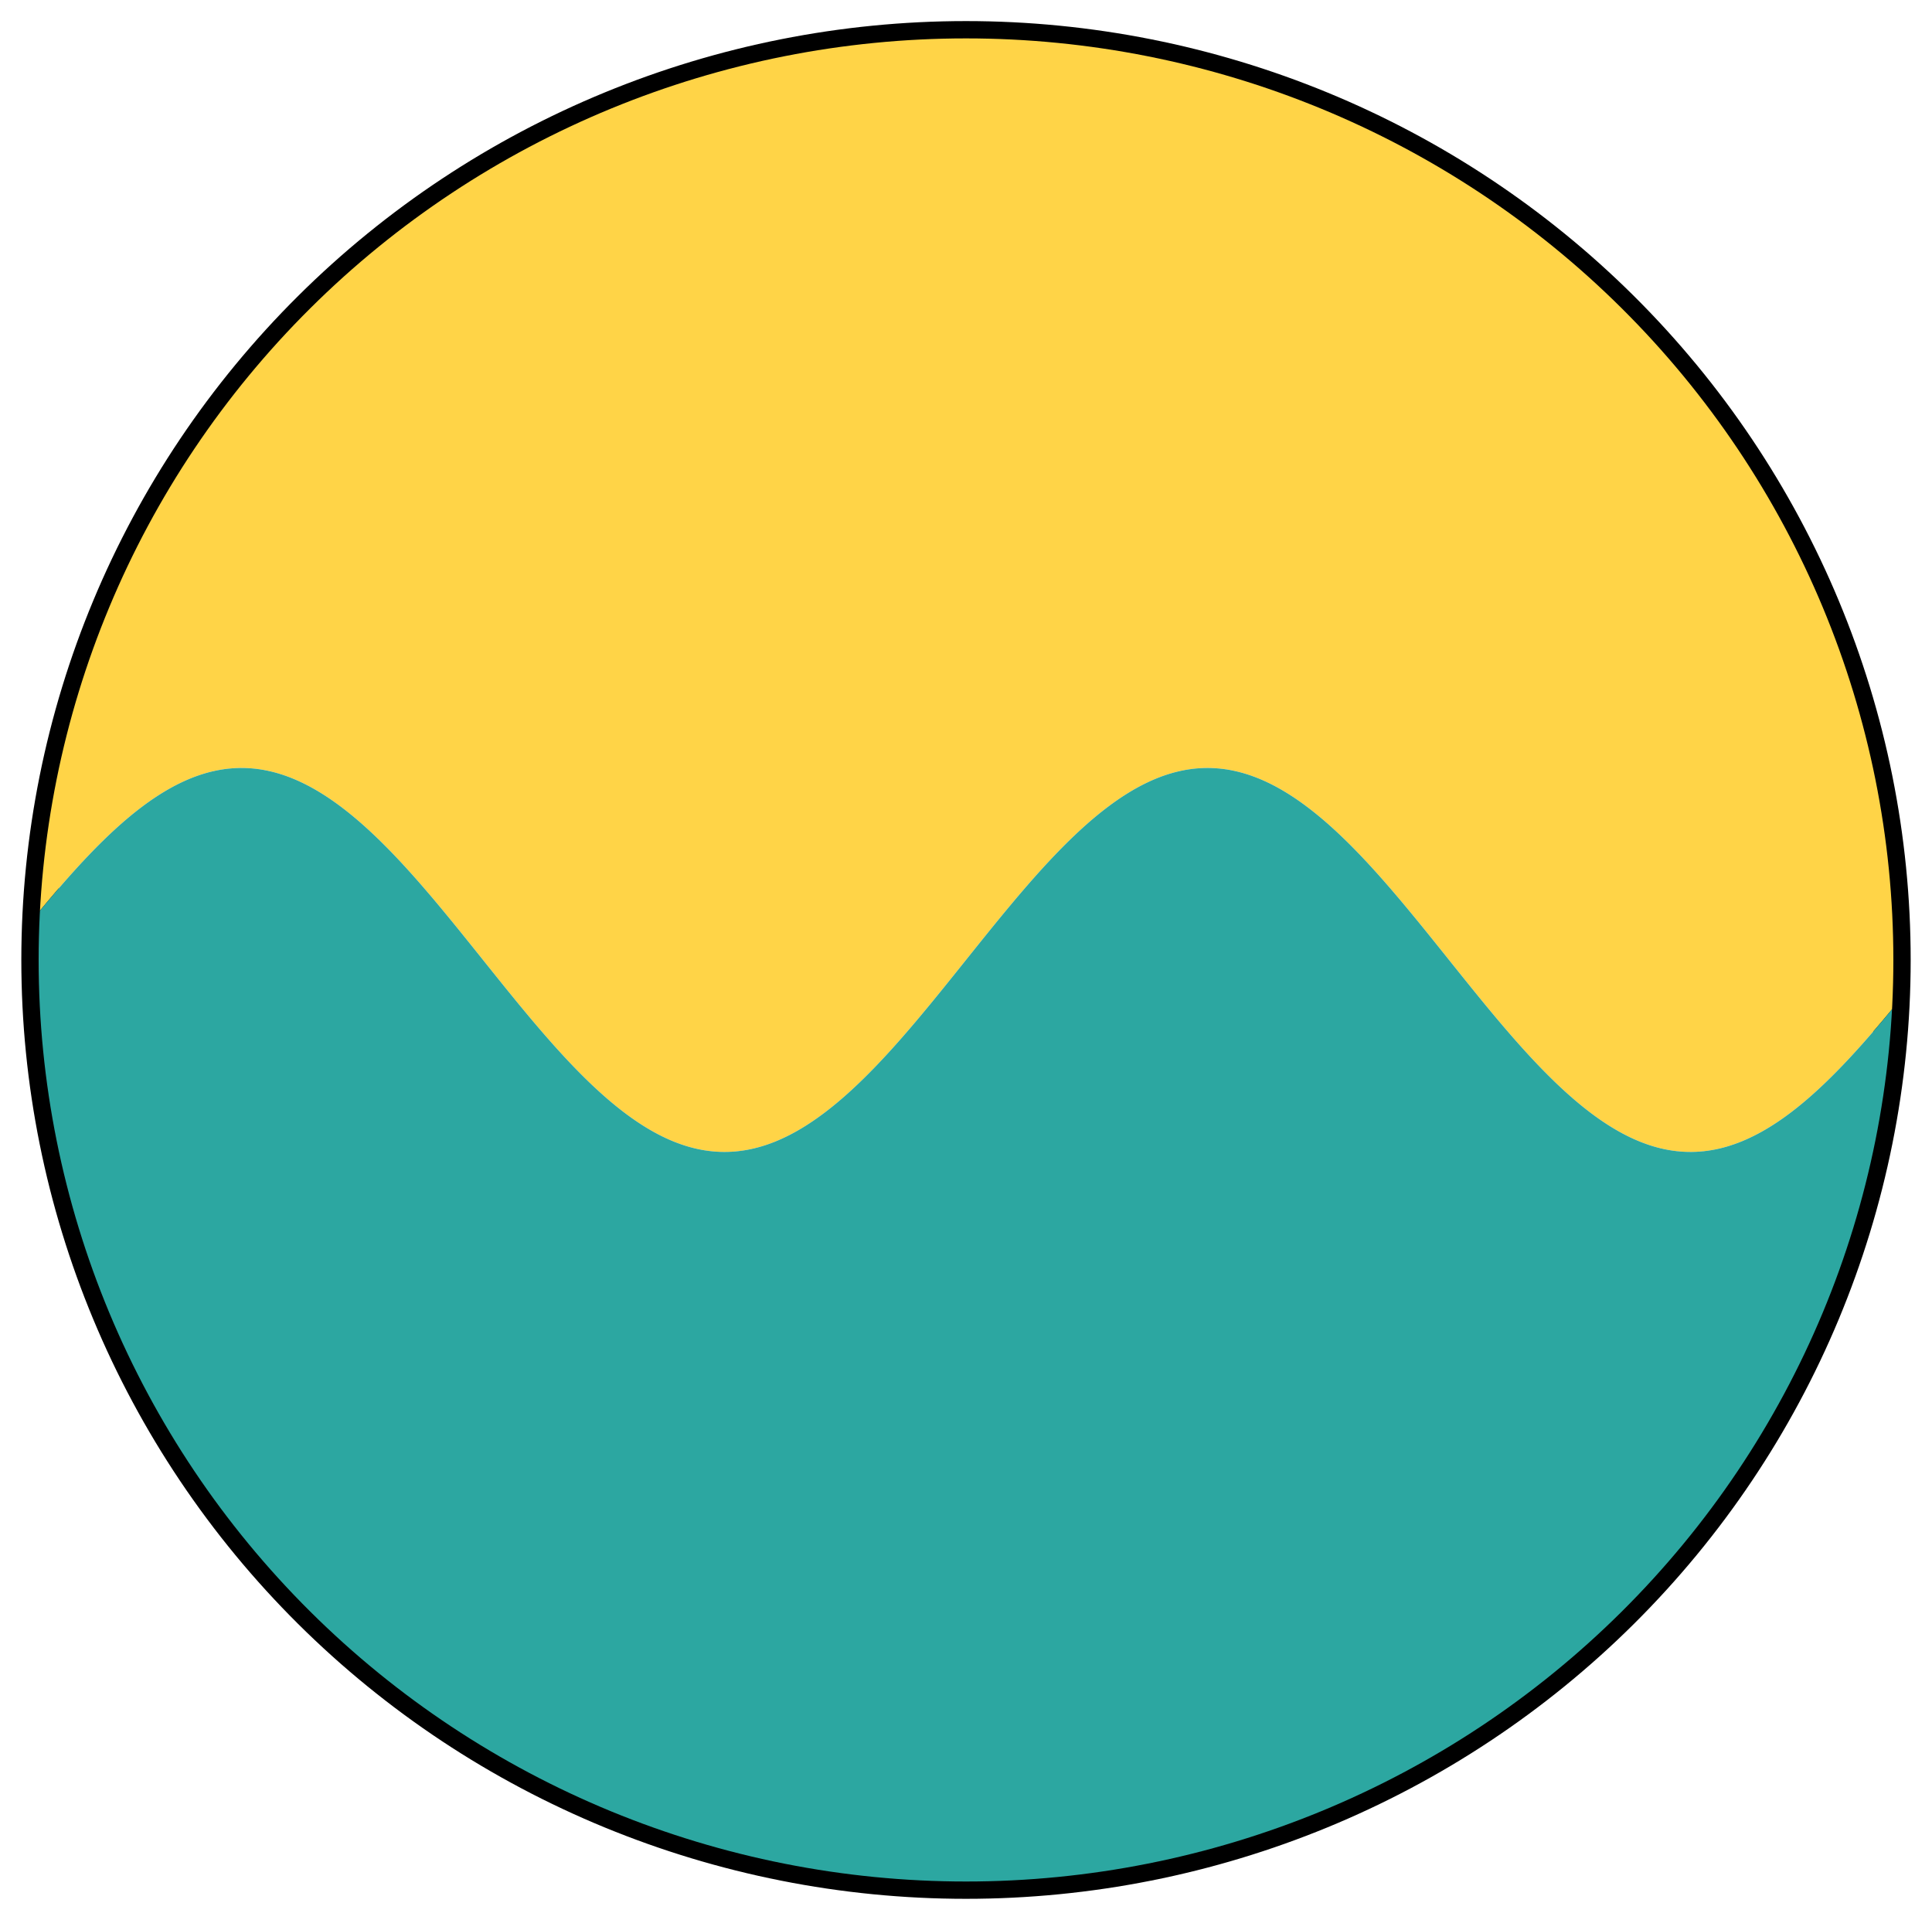
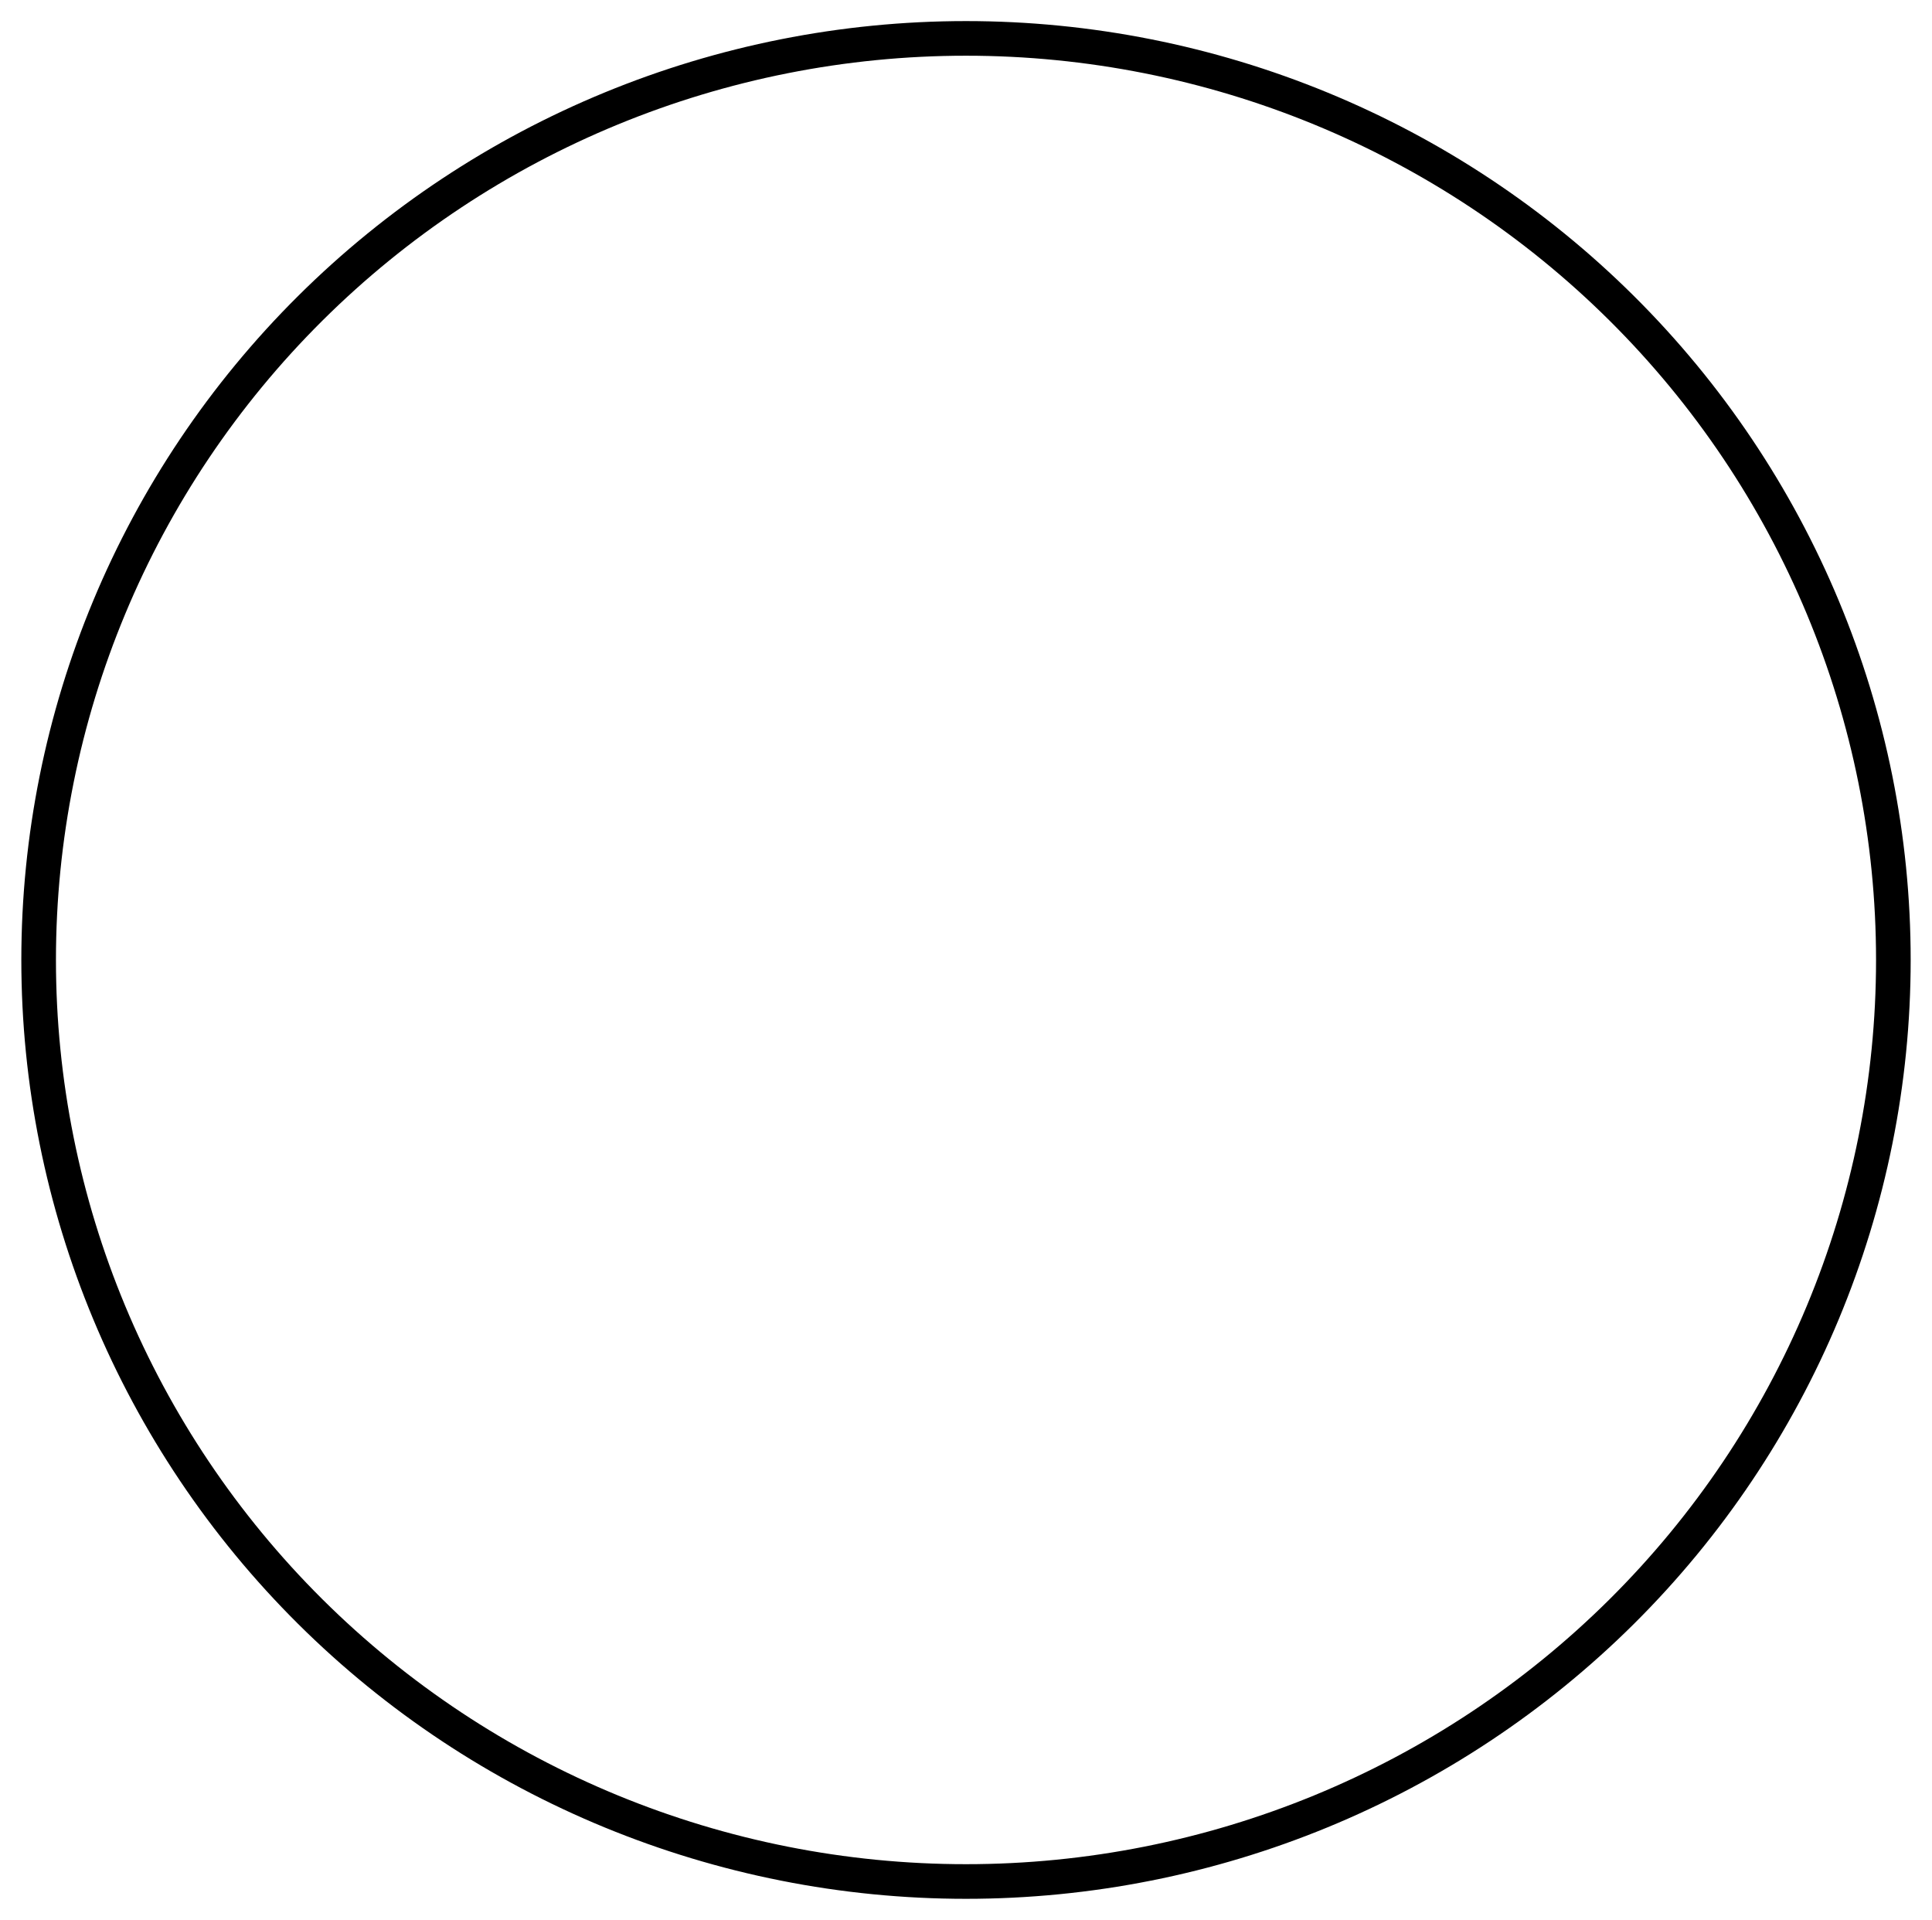
<svg xmlns="http://www.w3.org/2000/svg" width="223.2pt" height="221.76pt" viewBox="0 0 223.2 221.76" version="1.1">
  <defs>
    <style type="text/css">*{stroke-linejoin: round; stroke-linecap: butt}</style>
  </defs>
  <g id="figure_1">
    <g id="patch_1">
      <path d="M 0 221.76  L 223.2 221.76  L 223.2 0  L 0 0  L 0 221.76  z " style="fill: none" />
    </g>
    <g id="axes_1">
      <g id="patch_2">
        <path d="M 111.6 217.325  C 140.013 217.325 167.266 206.109 187.357 186.148  C 207.447 166.187 218.736 139.109 218.736 110.88  C 218.736 82.651 207.447 55.573 187.357 35.612  C 167.266 15.651 140.013 4.435 111.6 4.435  C 83.187 4.435 55.934 15.651 35.843 35.612  C 15.753 55.573 4.464 82.651 4.464 110.88  C 4.464 139.109 15.753 166.187 35.843 186.148  C 55.934 206.109 83.187 217.325 111.6 217.325  L 111.6 217.325  z " clip-path="url(#pde3a95ea78)" style="fill: none; stroke: #000000; stroke-width: 4; stroke-linejoin: miter" />
      </g>
      <g id="patch_3">
        <path d="M 0 110.88  L 0.447 110.322  L 0.895 109.764  L 1.342 109.206  L 1.789 108.65  L 2.236 108.095  L 2.684 107.542  L 3.131 106.991  L 3.578 106.442  L 4.026 105.897  L 4.473 105.354  L 4.92 104.815  L 5.368 104.28  L 5.815 103.749  L 6.262 103.223  L 6.709 102.701  L 7.157 102.184  L 7.604 101.674  L 8.051 101.168  L 8.499 100.67  L 8.946 100.177  L 9.393 99.691  L 9.84 99.213  L 10.288 98.742  L 10.735 98.278  L 11.182 97.823  L 11.63 97.375  L 12.077 96.937  L 12.524 96.507  L 12.972 96.086  L 13.419 95.675  L 13.866 95.273  L 14.313 94.882  L 14.761 94.5  L 15.208 94.129  L 15.655 93.768  L 16.103 93.418  L 16.55 93.08  L 16.997 92.752  L 17.444 92.436  L 17.892 92.132  L 18.339 91.84  L 18.786 91.56  L 19.234 91.292  L 19.681 91.036  L 20.128 90.793  L 20.576 90.563  L 21.023 90.346  L 21.47 90.141  L 21.917 89.95  L 22.365 89.772  L 22.812 89.608  L 23.259 89.457  L 23.707 89.319  L 24.154 89.195  L 24.601 89.085  L 25.048 88.989  L 25.496 88.907  L 25.943 88.838  L 26.39 88.784  L 26.838 88.744  L 27.285 88.717  L 27.732 88.705  L 28.18 88.707  L 28.627 88.723  L 29.074 88.752  L 29.521 88.796  L 29.969 88.854  L 30.416 88.926  L 30.863 89.012  L 31.311 89.112  L 31.758 89.225  L 32.205 89.352  L 32.653 89.493  L 33.1 89.648  L 33.547 89.815  L 33.994 89.997  L 34.442 90.191  L 34.889 90.399  L 35.336 90.619  L 35.784 90.853  L 36.231 91.099  L 36.678 91.358  L 37.125 91.629  L 37.573 91.912  L 38.02 92.207  L 38.467 92.514  L 38.915 92.833  L 39.362 93.163  L 39.809 93.505  L 40.257 93.857  L 40.704 94.221  L 41.151 94.594  L 41.598 94.979  L 42.046 95.373  L 42.493 95.777  L 42.94 96.191  L 43.388 96.614  L 43.835 97.046  L 44.282 97.487  L 44.729 97.936  L 45.177 98.393  L 45.624 98.859  L 46.071 99.332  L 46.519 99.812  L 46.966 100.3  L 47.413 100.794  L 47.861 101.294  L 48.308 101.801  L 48.755 102.313  L 49.202 102.831  L 49.65 103.354  L 50.097 103.881  L 50.544 104.413  L 50.992 104.95  L 51.439 105.49  L 51.886 106.033  L 52.333 106.579  L 52.781 107.129  L 53.228 107.68  L 53.675 108.234  L 54.123 108.789  L 54.57 109.345  L 55.017 109.903  L 55.465 110.461  L 55.912 111.02  L 56.359 111.578  L 56.806 112.136  L 57.254 112.693  L 57.701 113.249  L 58.148 113.803  L 58.596 114.356  L 59.043 114.906  L 59.49 115.454  L 59.937 115.999  L 60.385 116.541  L 60.832 117.079  L 61.279 117.613  L 61.727 118.143  L 62.174 118.668  L 62.621 119.189  L 63.069 119.704  L 63.516 120.213  L 63.963 120.717  L 64.41 121.214  L 64.858 121.705  L 65.305 122.189  L 65.752 122.666  L 66.2 123.135  L 66.647 123.596  L 67.094 124.05  L 67.541 124.495  L 67.989 124.931  L 68.436 125.359  L 68.883 125.777  L 69.331 126.186  L 69.778 126.585  L 70.225 126.975  L 70.673 127.354  L 71.12 127.722  L 71.567 128.08  L 72.014 128.427  L 72.462 128.763  L 72.909 129.088  L 73.356 129.401  L 73.804 129.702  L 74.251 129.991  L 74.698 130.268  L 75.145 130.533  L 75.593 130.786  L 76.04 131.026  L 76.487 131.253  L 76.935 131.467  L 77.382 131.668  L 77.829 131.856  L 78.277 132.03  L 78.724 132.191  L 79.171 132.339  L 79.618 132.473  L 80.066 132.593  L 80.513 132.7  L 80.96 132.793  L 81.408 132.872  L 81.855 132.936  L 82.302 132.987  L 82.749 133.024  L 83.197 133.047  L 83.644 133.056  L 84.091 133.051  L 84.539 133.031  L 84.986 132.998  L 85.433 132.95  L 85.881 132.889  L 86.328 132.814  L 86.775 132.724  L 87.222 132.621  L 87.67 132.504  L 88.117 132.374  L 88.564 132.23  L 89.012 132.072  L 89.459 131.901  L 89.906 131.716  L 90.354 131.518  L 90.801 131.307  L 91.248 131.084  L 91.695 130.847  L 92.143 130.598  L 92.59 130.336  L 93.037 130.062  L 93.485 129.775  L 93.932 129.477  L 94.379 129.167  L 94.826 128.845  L 95.274 128.512  L 95.721 128.168  L 96.168 127.813  L 96.616 127.447  L 97.063 127.07  L 97.51 126.684  L 97.958 126.287  L 98.405 125.88  L 98.852 125.464  L 99.299 125.039  L 99.747 124.605  L 100.194 124.162  L 100.641 123.711  L 101.089 123.251  L 101.536 122.784  L 101.983 122.309  L 102.43 121.827  L 102.878 121.338  L 103.325 120.842  L 103.772 120.34  L 104.22 119.832  L 104.667 119.318  L 105.114 118.799  L 105.562 118.275  L 106.009 117.746  L 106.456 117.213  L 106.903 116.676  L 107.351 116.135  L 107.798 115.591  L 108.245 115.044  L 108.693 114.494  L 109.14 113.942  L 109.587 113.388  L 110.034 112.832  L 110.482 112.275  L 110.929 111.717  L 111.376 111.159  L 111.824 110.601  L 112.271 110.043  L 112.718 109.485  L 113.166 108.928  L 113.613 108.372  L 114.06 107.818  L 114.507 107.266  L 114.955 106.716  L 115.402 106.169  L 115.849 105.625  L 116.297 105.084  L 116.744 104.547  L 117.191 104.014  L 117.638 103.485  L 118.086 102.961  L 118.533 102.442  L 118.98 101.928  L 119.428 101.42  L 119.875 100.918  L 120.322 100.422  L 120.77 99.933  L 121.217 99.451  L 121.664 98.976  L 122.111 98.509  L 122.559 98.049  L 123.006 97.598  L 123.453 97.155  L 123.901 96.721  L 124.348 96.296  L 124.795 95.88  L 125.242 95.473  L 125.69 95.076  L 126.137 94.69  L 126.584 94.313  L 127.032 93.947  L 127.479 93.592  L 127.926 93.248  L 128.374 92.915  L 128.821 92.593  L 129.268 92.283  L 129.715 91.985  L 130.163 91.698  L 130.61 91.424  L 131.057 91.162  L 131.505 90.913  L 131.952 90.676  L 132.399 90.453  L 132.846 90.242  L 133.294 90.044  L 133.741 89.859  L 134.188 89.688  L 134.636 89.53  L 135.083 89.386  L 135.53 89.256  L 135.978 89.139  L 136.425 89.036  L 136.872 88.946  L 137.319 88.871  L 137.767 88.81  L 138.214 88.762  L 138.661 88.729  L 139.109 88.709  L 139.556 88.704  L 140.003 88.713  L 140.451 88.736  L 140.898 88.773  L 141.345 88.824  L 141.792 88.888  L 142.24 88.967  L 142.687 89.06  L 143.134 89.167  L 143.582 89.287  L 144.029 89.421  L 144.476 89.569  L 144.923 89.73  L 145.371 89.904  L 145.818 90.092  L 146.265 90.293  L 146.713 90.507  L 147.16 90.734  L 147.607 90.974  L 148.055 91.227  L 148.502 91.492  L 148.949 91.769  L 149.396 92.058  L 149.844 92.359  L 150.291 92.672  L 150.738 92.997  L 151.186 93.333  L 151.633 93.68  L 152.08 94.038  L 152.527 94.406  L 152.975 94.785  L 153.422 95.175  L 153.869 95.574  L 154.317 95.983  L 154.764 96.401  L 155.211 96.829  L 155.659 97.265  L 156.106 97.71  L 156.553 98.164  L 157 98.625  L 157.448 99.094  L 157.895 99.571  L 158.342 100.055  L 158.79 100.546  L 159.237 101.043  L 159.684 101.547  L 160.131 102.056  L 160.579 102.571  L 161.026 103.092  L 161.473 103.617  L 161.921 104.147  L 162.368 104.681  L 162.815 105.219  L 163.263 105.761  L 163.71 106.306  L 164.157 106.854  L 164.604 107.404  L 165.052 107.957  L 165.499 108.511  L 165.946 109.067  L 166.394 109.624  L 166.841 110.182  L 167.288 110.74  L 167.735 111.299  L 168.183 111.857  L 168.63 112.415  L 169.077 112.971  L 169.525 113.526  L 169.972 114.08  L 170.419 114.631  L 170.867 115.181  L 171.314 115.727  L 171.761 116.27  L 172.208 116.81  L 172.656 117.347  L 173.103 117.879  L 173.55 118.406  L 173.998 118.929  L 174.445 119.447  L 174.892 119.959  L 175.339 120.466  L 175.787 120.966  L 176.234 121.46  L 176.681 121.948  L 177.129 122.428  L 177.576 122.901  L 178.023 123.367  L 178.471 123.824  L 178.918 124.273  L 179.365 124.714  L 179.812 125.146  L 180.26 125.569  L 180.707 125.983  L 181.154 126.387  L 181.602 126.781  L 182.049 127.166  L 182.496 127.539  L 182.943 127.903  L 183.391 128.255  L 183.838 128.597  L 184.285 128.927  L 184.733 129.246  L 185.18 129.553  L 185.627 129.848  L 186.075 130.131  L 186.522 130.402  L 186.969 130.661  L 187.416 130.907  L 187.864 131.141  L 188.311 131.361  L 188.758 131.569  L 189.206 131.763  L 189.653 131.945  L 190.1 132.112  L 190.547 132.267  L 190.995 132.408  L 191.442 132.535  L 191.889 132.648  L 192.337 132.748  L 192.784 132.834  L 193.231 132.906  L 193.679 132.964  L 194.126 133.008  L 194.573 133.037  L 195.02 133.053  L 195.468 133.055  L 195.915 133.043  L 196.362 133.016  L 196.81 132.976  L 197.257 132.922  L 197.704 132.853  L 198.152 132.771  L 198.599 132.675  L 199.046 132.565  L 199.493 132.441  L 199.941 132.303  L 200.388 132.152  L 200.835 131.988  L 201.283 131.81  L 201.73 131.619  L 202.177 131.414  L 202.624 131.197  L 203.072 130.967  L 203.519 130.724  L 203.966 130.468  L 204.414 130.2  L 204.861 129.92  L 205.308 129.628  L 205.756 129.324  L 206.203 129.008  L 206.65 128.68  L 207.097 128.342  L 207.545 127.992  L 207.992 127.631  L 208.439 127.26  L 208.887 126.878  L 209.334 126.487  L 209.781 126.085  L 210.228 125.674  L 210.676 125.253  L 211.123 124.823  L 211.57 124.385  L 212.018 123.937  L 212.465 123.482  L 212.912 123.018  L 213.36 122.547  L 213.807 122.069  L 214.254 121.583  L 214.701 121.09  L 215.149 120.592  L 215.596 120.086  L 216.043 119.576  L 216.491 119.059  L 216.938 118.537  L 217.385 118.011  L 217.832 117.48  L 218.28 116.945  L 218.727 116.406  L 219.174 115.863  L 219.622 115.318  L 220.069 114.769  L 220.516 114.218  L 220.964 113.665  L 221.411 113.11  L 221.858 112.554  L 222.305 111.996  L 222.753 111.438  L 223.2 110.88  L 223.2 -0  L 0 -0  z " clip-path="url(#pa94944ee93)" style="fill: #ffd447" />
      </g>
      <g id="patch_4">
-         <path d="M 0 221.76  L 223.2 221.76  L 223.2 110.88  L 222.753 111.438  L 222.305 111.996  L 221.858 112.554  L 221.411 113.11  L 220.964 113.665  L 220.516 114.218  L 220.069 114.769  L 219.622 115.318  L 219.174 115.863  L 218.727 116.406  L 218.28 116.945  L 217.832 117.48  L 217.385 118.011  L 216.938 118.537  L 216.491 119.059  L 216.043 119.576  L 215.596 120.086  L 215.149 120.592  L 214.701 121.09  L 214.254 121.583  L 213.807 122.069  L 213.36 122.547  L 212.912 123.018  L 212.465 123.482  L 212.018 123.937  L 211.57 124.385  L 211.123 124.823  L 210.676 125.253  L 210.228 125.674  L 209.781 126.085  L 209.334 126.487  L 208.887 126.878  L 208.439 127.26  L 207.992 127.631  L 207.545 127.992  L 207.097 128.342  L 206.65 128.68  L 206.203 129.008  L 205.756 129.324  L 205.308 129.628  L 204.861 129.92  L 204.414 130.2  L 203.966 130.468  L 203.519 130.724  L 203.072 130.967  L 202.624 131.197  L 202.177 131.414  L 201.73 131.619  L 201.283 131.81  L 200.835 131.988  L 200.388 132.152  L 199.941 132.303  L 199.493 132.441  L 199.046 132.565  L 198.599 132.675  L 198.152 132.771  L 197.704 132.853  L 197.257 132.922  L 196.81 132.976  L 196.362 133.016  L 195.915 133.043  L 195.468 133.055  L 195.02 133.053  L 194.573 133.037  L 194.126 133.008  L 193.679 132.964  L 193.231 132.906  L 192.784 132.834  L 192.337 132.748  L 191.889 132.648  L 191.442 132.535  L 190.995 132.408  L 190.547 132.267  L 190.1 132.112  L 189.653 131.945  L 189.206 131.763  L 188.758 131.569  L 188.311 131.361  L 187.864 131.141  L 187.416 130.907  L 186.969 130.661  L 186.522 130.402  L 186.075 130.131  L 185.627 129.848  L 185.18 129.553  L 184.733 129.246  L 184.285 128.927  L 183.838 128.597  L 183.391 128.255  L 182.943 127.903  L 182.496 127.539  L 182.049 127.166  L 181.602 126.781  L 181.154 126.387  L 180.707 125.983  L 180.26 125.569  L 179.812 125.146  L 179.365 124.714  L 178.918 124.273  L 178.471 123.824  L 178.023 123.367  L 177.576 122.901  L 177.129 122.428  L 176.681 121.948  L 176.234 121.46  L 175.787 120.966  L 175.339 120.466  L 174.892 119.959  L 174.445 119.447  L 173.998 118.929  L 173.55 118.406  L 173.103 117.879  L 172.656 117.347  L 172.208 116.81  L 171.761 116.27  L 171.314 115.727  L 170.867 115.181  L 170.419 114.631  L 169.972 114.08  L 169.525 113.526  L 169.077 112.971  L 168.63 112.415  L 168.183 111.857  L 167.735 111.299  L 167.288 110.74  L 166.841 110.182  L 166.394 109.624  L 165.946 109.067  L 165.499 108.511  L 165.052 107.957  L 164.604 107.404  L 164.157 106.854  L 163.71 106.306  L 163.263 105.761  L 162.815 105.219  L 162.368 104.681  L 161.921 104.147  L 161.473 103.617  L 161.026 103.092  L 160.579 102.571  L 160.131 102.056  L 159.684 101.547  L 159.237 101.043  L 158.79 100.546  L 158.342 100.055  L 157.895 99.571  L 157.448 99.094  L 157 98.625  L 156.553 98.164  L 156.106 97.71  L 155.659 97.265  L 155.211 96.829  L 154.764 96.401  L 154.317 95.983  L 153.869 95.574  L 153.422 95.175  L 152.975 94.785  L 152.527 94.406  L 152.08 94.038  L 151.633 93.68  L 151.186 93.333  L 150.738 92.997  L 150.291 92.672  L 149.844 92.359  L 149.396 92.058  L 148.949 91.769  L 148.502 91.492  L 148.055 91.227  L 147.607 90.974  L 147.16 90.734  L 146.713 90.507  L 146.265 90.293  L 145.818 90.092  L 145.371 89.904  L 144.923 89.73  L 144.476 89.569  L 144.029 89.421  L 143.582 89.287  L 143.134 89.167  L 142.687 89.06  L 142.24 88.967  L 141.792 88.888  L 141.345 88.824  L 140.898 88.773  L 140.451 88.736  L 140.003 88.713  L 139.556 88.704  L 139.109 88.709  L 138.661 88.729  L 138.214 88.762  L 137.767 88.81  L 137.319 88.871  L 136.872 88.946  L 136.425 89.036  L 135.978 89.139  L 135.53 89.256  L 135.083 89.386  L 134.636 89.53  L 134.188 89.688  L 133.741 89.859  L 133.294 90.044  L 132.846 90.242  L 132.399 90.453  L 131.952 90.676  L 131.505 90.913  L 131.057 91.162  L 130.61 91.424  L 130.163 91.698  L 129.715 91.985  L 129.268 92.283  L 128.821 92.593  L 128.374 92.915  L 127.926 93.248  L 127.479 93.592  L 127.032 93.947  L 126.584 94.313  L 126.137 94.69  L 125.69 95.076  L 125.242 95.473  L 124.795 95.88  L 124.348 96.296  L 123.901 96.721  L 123.453 97.155  L 123.006 97.598  L 122.559 98.049  L 122.111 98.509  L 121.664 98.976  L 121.217 99.451  L 120.77 99.933  L 120.322 100.422  L 119.875 100.918  L 119.428 101.42  L 118.98 101.928  L 118.533 102.442  L 118.086 102.961  L 117.638 103.485  L 117.191 104.014  L 116.744 104.547  L 116.297 105.084  L 115.849 105.625  L 115.402 106.169  L 114.955 106.716  L 114.507 107.266  L 114.06 107.818  L 113.613 108.372  L 113.166 108.928  L 112.718 109.485  L 112.271 110.043  L 111.824 110.601  L 111.376 111.159  L 110.929 111.717  L 110.482 112.275  L 110.034 112.832  L 109.587 113.388  L 109.14 113.942  L 108.693 114.494  L 108.245 115.044  L 107.798 115.591  L 107.351 116.135  L 106.903 116.676  L 106.456 117.213  L 106.009 117.746  L 105.562 118.275  L 105.114 118.799  L 104.667 119.318  L 104.22 119.832  L 103.772 120.34  L 103.325 120.842  L 102.878 121.338  L 102.43 121.827  L 101.983 122.309  L 101.536 122.784  L 101.089 123.251  L 100.641 123.711  L 100.194 124.162  L 99.747 124.605  L 99.299 125.039  L 98.852 125.464  L 98.405 125.88  L 97.958 126.287  L 97.51 126.684  L 97.063 127.07  L 96.616 127.447  L 96.168 127.813  L 95.721 128.168  L 95.274 128.512  L 94.826 128.845  L 94.379 129.167  L 93.932 129.477  L 93.485 129.775  L 93.037 130.062  L 92.59 130.336  L 92.143 130.598  L 91.695 130.847  L 91.248 131.084  L 90.801 131.307  L 90.354 131.518  L 89.906 131.716  L 89.459 131.901  L 89.012 132.072  L 88.564 132.23  L 88.117 132.374  L 87.67 132.504  L 87.222 132.621  L 86.775 132.724  L 86.328 132.814  L 85.881 132.889  L 85.433 132.95  L 84.986 132.998  L 84.539 133.031  L 84.091 133.051  L 83.644 133.056  L 83.197 133.047  L 82.749 133.024  L 82.302 132.987  L 81.855 132.936  L 81.408 132.872  L 80.96 132.793  L 80.513 132.7  L 80.066 132.593  L 79.618 132.473  L 79.171 132.339  L 78.724 132.191  L 78.277 132.03  L 77.829 131.856  L 77.382 131.668  L 76.935 131.467  L 76.487 131.253  L 76.04 131.026  L 75.593 130.786  L 75.145 130.533  L 74.698 130.268  L 74.251 129.991  L 73.804 129.702  L 73.356 129.401  L 72.909 129.088  L 72.462 128.763  L 72.014 128.427  L 71.567 128.08  L 71.12 127.722  L 70.673 127.354  L 70.225 126.975  L 69.778 126.585  L 69.331 126.186  L 68.883 125.777  L 68.436 125.359  L 67.989 124.931  L 67.541 124.495  L 67.094 124.05  L 66.647 123.596  L 66.2 123.135  L 65.752 122.666  L 65.305 122.189  L 64.858 121.705  L 64.41 121.214  L 63.963 120.717  L 63.516 120.213  L 63.069 119.704  L 62.621 119.189  L 62.174 118.668  L 61.727 118.143  L 61.279 117.613  L 60.832 117.079  L 60.385 116.541  L 59.937 115.999  L 59.49 115.454  L 59.043 114.906  L 58.596 114.356  L 58.148 113.803  L 57.701 113.249  L 57.254 112.693  L 56.806 112.136  L 56.359 111.578  L 55.912 111.02  L 55.465 110.461  L 55.017 109.903  L 54.57 109.345  L 54.123 108.789  L 53.675 108.234  L 53.228 107.68  L 52.781 107.129  L 52.333 106.579  L 51.886 106.033  L 51.439 105.49  L 50.992 104.95  L 50.544 104.413  L 50.097 103.881  L 49.65 103.354  L 49.202 102.831  L 48.755 102.313  L 48.308 101.801  L 47.861 101.294  L 47.413 100.794  L 46.966 100.3  L 46.519 99.812  L 46.071 99.332  L 45.624 98.859  L 45.177 98.393  L 44.729 97.936  L 44.282 97.487  L 43.835 97.046  L 43.388 96.614  L 42.94 96.191  L 42.493 95.777  L 42.046 95.373  L 41.598 94.979  L 41.151 94.594  L 40.704 94.221  L 40.257 93.857  L 39.809 93.505  L 39.362 93.163  L 38.915 92.833  L 38.467 92.514  L 38.02 92.207  L 37.573 91.912  L 37.125 91.629  L 36.678 91.358  L 36.231 91.099  L 35.784 90.853  L 35.336 90.619  L 34.889 90.399  L 34.442 90.191  L 33.994 89.997  L 33.547 89.815  L 33.1 89.648  L 32.653 89.493  L 32.205 89.352  L 31.758 89.225  L 31.311 89.112  L 30.863 89.012  L 30.416 88.926  L 29.969 88.854  L 29.521 88.796  L 29.074 88.752  L 28.627 88.723  L 28.18 88.707  L 27.732 88.705  L 27.285 88.717  L 26.838 88.744  L 26.39 88.784  L 25.943 88.838  L 25.496 88.907  L 25.048 88.989  L 24.601 89.085  L 24.154 89.195  L 23.707 89.319  L 23.259 89.457  L 22.812 89.608  L 22.365 89.772  L 21.917 89.95  L 21.47 90.141  L 21.023 90.346  L 20.576 90.563  L 20.128 90.793  L 19.681 91.036  L 19.234 91.292  L 18.786 91.56  L 18.339 91.84  L 17.892 92.132  L 17.444 92.436  L 16.997 92.752  L 16.55 93.08  L 16.103 93.418  L 15.655 93.768  L 15.208 94.129  L 14.761 94.5  L 14.313 94.882  L 13.866 95.273  L 13.419 95.675  L 12.972 96.086  L 12.524 96.507  L 12.077 96.937  L 11.63 97.375  L 11.182 97.823  L 10.735 98.278  L 10.288 98.742  L 9.84 99.213  L 9.393 99.691  L 8.946 100.177  L 8.499 100.67  L 8.051 101.168  L 7.604 101.674  L 7.157 102.184  L 6.709 102.701  L 6.262 103.223  L 5.815 103.749  L 5.368 104.28  L 4.92 104.815  L 4.473 105.354  L 4.026 105.897  L 3.578 106.442  L 3.131 106.991  L 2.684 107.542  L 2.236 108.095  L 1.789 108.65  L 1.342 109.206  L 0.895 109.764  L 0.447 110.322  L 0 110.88  z " clip-path="url(#pa94944ee93)" style="fill: #2ca7a1" />
+         <path d="M 0 221.76  L 223.2 221.76  L 223.2 110.88  L 222.753 111.438  L 222.305 111.996  L 221.858 112.554  L 221.411 113.11  L 220.964 113.665  L 220.516 114.218  L 220.069 114.769  L 219.622 115.318  L 219.174 115.863  L 218.727 116.406  L 218.28 116.945  L 217.832 117.48  L 217.385 118.011  L 216.938 118.537  L 216.491 119.059  L 216.043 119.576  L 215.596 120.086  L 215.149 120.592  L 214.701 121.09  L 214.254 121.583  L 213.807 122.069  L 213.36 122.547  L 212.912 123.018  L 212.465 123.482  L 212.018 123.937  L 211.57 124.385  L 211.123 124.823  L 210.676 125.253  L 210.228 125.674  L 209.781 126.085  L 209.334 126.487  L 208.887 126.878  L 208.439 127.26  L 207.992 127.631  L 207.545 127.992  L 207.097 128.342  L 206.65 128.68  L 206.203 129.008  L 205.756 129.324  L 205.308 129.628  L 204.861 129.92  L 204.414 130.2  L 203.966 130.468  L 203.519 130.724  L 203.072 130.967  L 202.624 131.197  L 202.177 131.414  L 201.73 131.619  L 201.283 131.81  L 200.835 131.988  L 200.388 132.152  L 199.941 132.303  L 199.493 132.441  L 199.046 132.565  L 198.599 132.675  L 198.152 132.771  L 197.704 132.853  L 197.257 132.922  L 196.81 132.976  L 196.362 133.016  L 195.915 133.043  L 195.468 133.055  L 195.02 133.053  L 194.573 133.037  L 194.126 133.008  L 193.679 132.964  L 193.231 132.906  L 192.784 132.834  L 192.337 132.748  L 191.889 132.648  L 191.442 132.535  L 190.995 132.408  L 190.547 132.267  L 190.1 132.112  L 189.653 131.945  L 189.206 131.763  L 188.758 131.569  L 188.311 131.361  L 187.864 131.141  L 187.416 130.907  L 186.969 130.661  L 186.522 130.402  L 186.075 130.131  L 185.627 129.848  L 185.18 129.553  L 184.733 129.246  L 184.285 128.927  L 183.838 128.597  L 183.391 128.255  L 182.943 127.903  L 182.496 127.539  L 182.049 127.166  L 181.602 126.781  L 181.154 126.387  L 180.707 125.983  L 180.26 125.569  L 179.812 125.146  L 179.365 124.714  L 178.918 124.273  L 178.471 123.824  L 178.023 123.367  L 177.576 122.901  L 177.129 122.428  L 176.681 121.948  L 176.234 121.46  L 175.787 120.966  L 175.339 120.466  L 174.892 119.959  L 174.445 119.447  L 173.998 118.929  L 173.55 118.406  L 173.103 117.879  L 172.656 117.347  L 172.208 116.81  L 171.761 116.27  L 171.314 115.727  L 170.867 115.181  L 170.419 114.631  L 169.972 114.08  L 169.525 113.526  L 169.077 112.971  L 168.63 112.415  L 168.183 111.857  L 167.735 111.299  L 167.288 110.74  L 166.841 110.182  L 166.394 109.624  L 165.946 109.067  L 165.499 108.511  L 165.052 107.957  L 164.604 107.404  L 164.157 106.854  L 163.71 106.306  L 163.263 105.761  L 162.815 105.219  L 162.368 104.681  L 161.921 104.147  L 161.473 103.617  L 161.026 103.092  L 160.579 102.571  L 160.131 102.056  L 159.684 101.547  L 159.237 101.043  L 158.79 100.546  L 158.342 100.055  L 157.895 99.571  L 157.448 99.094  L 157 98.625  L 156.553 98.164  L 156.106 97.71  L 155.659 97.265  L 155.211 96.829  L 154.764 96.401  L 154.317 95.983  L 153.869 95.574  L 153.422 95.175  L 152.975 94.785  L 152.527 94.406  L 152.08 94.038  L 151.633 93.68  L 151.186 93.333  L 150.738 92.997  L 150.291 92.672  L 149.844 92.359  L 149.396 92.058  L 148.949 91.769  L 148.502 91.492  L 148.055 91.227  L 147.607 90.974  L 147.16 90.734  L 146.713 90.507  L 146.265 90.293  L 145.818 90.092  L 145.371 89.904  L 144.923 89.73  L 144.476 89.569  L 144.029 89.421  L 143.582 89.287  L 143.134 89.167  L 142.687 89.06  L 142.24 88.967  L 141.792 88.888  L 141.345 88.824  L 140.898 88.773  L 140.451 88.736  L 140.003 88.713  L 139.556 88.704  L 138.661 88.729  L 138.214 88.762  L 137.767 88.81  L 137.319 88.871  L 136.872 88.946  L 136.425 89.036  L 135.978 89.139  L 135.53 89.256  L 135.083 89.386  L 134.636 89.53  L 134.188 89.688  L 133.741 89.859  L 133.294 90.044  L 132.846 90.242  L 132.399 90.453  L 131.952 90.676  L 131.505 90.913  L 131.057 91.162  L 130.61 91.424  L 130.163 91.698  L 129.715 91.985  L 129.268 92.283  L 128.821 92.593  L 128.374 92.915  L 127.926 93.248  L 127.479 93.592  L 127.032 93.947  L 126.584 94.313  L 126.137 94.69  L 125.69 95.076  L 125.242 95.473  L 124.795 95.88  L 124.348 96.296  L 123.901 96.721  L 123.453 97.155  L 123.006 97.598  L 122.559 98.049  L 122.111 98.509  L 121.664 98.976  L 121.217 99.451  L 120.77 99.933  L 120.322 100.422  L 119.875 100.918  L 119.428 101.42  L 118.98 101.928  L 118.533 102.442  L 118.086 102.961  L 117.638 103.485  L 117.191 104.014  L 116.744 104.547  L 116.297 105.084  L 115.849 105.625  L 115.402 106.169  L 114.955 106.716  L 114.507 107.266  L 114.06 107.818  L 113.613 108.372  L 113.166 108.928  L 112.718 109.485  L 112.271 110.043  L 111.824 110.601  L 111.376 111.159  L 110.929 111.717  L 110.482 112.275  L 110.034 112.832  L 109.587 113.388  L 109.14 113.942  L 108.693 114.494  L 108.245 115.044  L 107.798 115.591  L 107.351 116.135  L 106.903 116.676  L 106.456 117.213  L 106.009 117.746  L 105.562 118.275  L 105.114 118.799  L 104.667 119.318  L 104.22 119.832  L 103.772 120.34  L 103.325 120.842  L 102.878 121.338  L 102.43 121.827  L 101.983 122.309  L 101.536 122.784  L 101.089 123.251  L 100.641 123.711  L 100.194 124.162  L 99.747 124.605  L 99.299 125.039  L 98.852 125.464  L 98.405 125.88  L 97.958 126.287  L 97.51 126.684  L 97.063 127.07  L 96.616 127.447  L 96.168 127.813  L 95.721 128.168  L 95.274 128.512  L 94.826 128.845  L 94.379 129.167  L 93.932 129.477  L 93.485 129.775  L 93.037 130.062  L 92.59 130.336  L 92.143 130.598  L 91.695 130.847  L 91.248 131.084  L 90.801 131.307  L 90.354 131.518  L 89.906 131.716  L 89.459 131.901  L 89.012 132.072  L 88.564 132.23  L 88.117 132.374  L 87.67 132.504  L 87.222 132.621  L 86.775 132.724  L 86.328 132.814  L 85.881 132.889  L 85.433 132.95  L 84.986 132.998  L 84.539 133.031  L 84.091 133.051  L 83.644 133.056  L 83.197 133.047  L 82.749 133.024  L 82.302 132.987  L 81.855 132.936  L 81.408 132.872  L 80.96 132.793  L 80.513 132.7  L 80.066 132.593  L 79.618 132.473  L 79.171 132.339  L 78.724 132.191  L 78.277 132.03  L 77.829 131.856  L 77.382 131.668  L 76.935 131.467  L 76.487 131.253  L 76.04 131.026  L 75.593 130.786  L 75.145 130.533  L 74.698 130.268  L 74.251 129.991  L 73.804 129.702  L 73.356 129.401  L 72.909 129.088  L 72.462 128.763  L 72.014 128.427  L 71.567 128.08  L 71.12 127.722  L 70.673 127.354  L 70.225 126.975  L 69.778 126.585  L 69.331 126.186  L 68.883 125.777  L 68.436 125.359  L 67.989 124.931  L 67.541 124.495  L 67.094 124.05  L 66.647 123.596  L 66.2 123.135  L 65.752 122.666  L 65.305 122.189  L 64.858 121.705  L 64.41 121.214  L 63.963 120.717  L 63.516 120.213  L 63.069 119.704  L 62.621 119.189  L 62.174 118.668  L 61.727 118.143  L 61.279 117.613  L 60.832 117.079  L 60.385 116.541  L 59.937 115.999  L 59.49 115.454  L 59.043 114.906  L 58.596 114.356  L 58.148 113.803  L 57.701 113.249  L 57.254 112.693  L 56.806 112.136  L 56.359 111.578  L 55.912 111.02  L 55.465 110.461  L 55.017 109.903  L 54.57 109.345  L 54.123 108.789  L 53.675 108.234  L 53.228 107.68  L 52.781 107.129  L 52.333 106.579  L 51.886 106.033  L 51.439 105.49  L 50.992 104.95  L 50.544 104.413  L 50.097 103.881  L 49.65 103.354  L 49.202 102.831  L 48.755 102.313  L 48.308 101.801  L 47.861 101.294  L 47.413 100.794  L 46.966 100.3  L 46.519 99.812  L 46.071 99.332  L 45.624 98.859  L 45.177 98.393  L 44.729 97.936  L 44.282 97.487  L 43.835 97.046  L 43.388 96.614  L 42.94 96.191  L 42.493 95.777  L 42.046 95.373  L 41.598 94.979  L 41.151 94.594  L 40.704 94.221  L 40.257 93.857  L 39.809 93.505  L 39.362 93.163  L 38.915 92.833  L 38.467 92.514  L 38.02 92.207  L 37.573 91.912  L 37.125 91.629  L 36.678 91.358  L 36.231 91.099  L 35.784 90.853  L 35.336 90.619  L 34.889 90.399  L 34.442 90.191  L 33.994 89.997  L 33.547 89.815  L 33.1 89.648  L 32.653 89.493  L 32.205 89.352  L 31.758 89.225  L 31.311 89.112  L 30.863 89.012  L 30.416 88.926  L 29.969 88.854  L 29.521 88.796  L 29.074 88.752  L 28.627 88.723  L 28.18 88.707  L 27.732 88.705  L 27.285 88.717  L 26.838 88.744  L 26.39 88.784  L 25.943 88.838  L 25.496 88.907  L 25.048 88.989  L 24.601 89.085  L 24.154 89.195  L 23.707 89.319  L 23.259 89.457  L 22.812 89.608  L 22.365 89.772  L 21.917 89.95  L 21.47 90.141  L 21.023 90.346  L 20.576 90.563  L 20.128 90.793  L 19.681 91.036  L 19.234 91.292  L 18.786 91.56  L 18.339 91.84  L 17.892 92.132  L 17.444 92.436  L 16.997 92.752  L 16.55 93.08  L 16.103 93.418  L 15.655 93.768  L 15.208 94.129  L 14.761 94.5  L 14.313 94.882  L 13.866 95.273  L 13.419 95.675  L 12.972 96.086  L 12.524 96.507  L 12.077 96.937  L 11.63 97.375  L 11.182 97.823  L 10.735 98.278  L 10.288 98.742  L 9.84 99.213  L 9.393 99.691  L 8.946 100.177  L 8.499 100.67  L 8.051 101.168  L 7.604 101.674  L 7.157 102.184  L 6.709 102.701  L 6.262 103.223  L 5.815 103.749  L 5.368 104.28  L 4.92 104.815  L 4.473 105.354  L 4.026 105.897  L 3.578 106.442  L 3.131 106.991  L 2.684 107.542  L 2.236 108.095  L 1.789 108.65  L 1.342 109.206  L 0.895 109.764  L 0.447 110.322  L 0 110.88  z " clip-path="url(#pa94944ee93)" style="fill: #2ca7a1" />
      </g>
    </g>
  </g>
  <defs>
    <clipPath id="pde3a95ea78">
      <rect x="0" y="-0" width="223.2" height="221.76" />
    </clipPath>
    <clipPath id="pa94944ee93">
-       <path d="M 111.6 217.325  C 140.013 217.325 167.266 206.109 187.357 186.148  C 207.447 166.187 218.736 139.109 218.736 110.88  C 218.736 82.651 207.447 55.573 187.357 35.612  C 167.266 15.651 140.013 4.435 111.6 4.435  C 83.187 4.435 55.934 15.651 35.843 35.612  C 15.753 55.573 4.464 82.651 4.464 110.88  C 4.464 139.109 15.753 166.187 35.843 186.148  C 55.934 206.109 83.187 217.325 111.6 217.325  z " />
-     </clipPath>
+       </clipPath>
  </defs>
</svg>